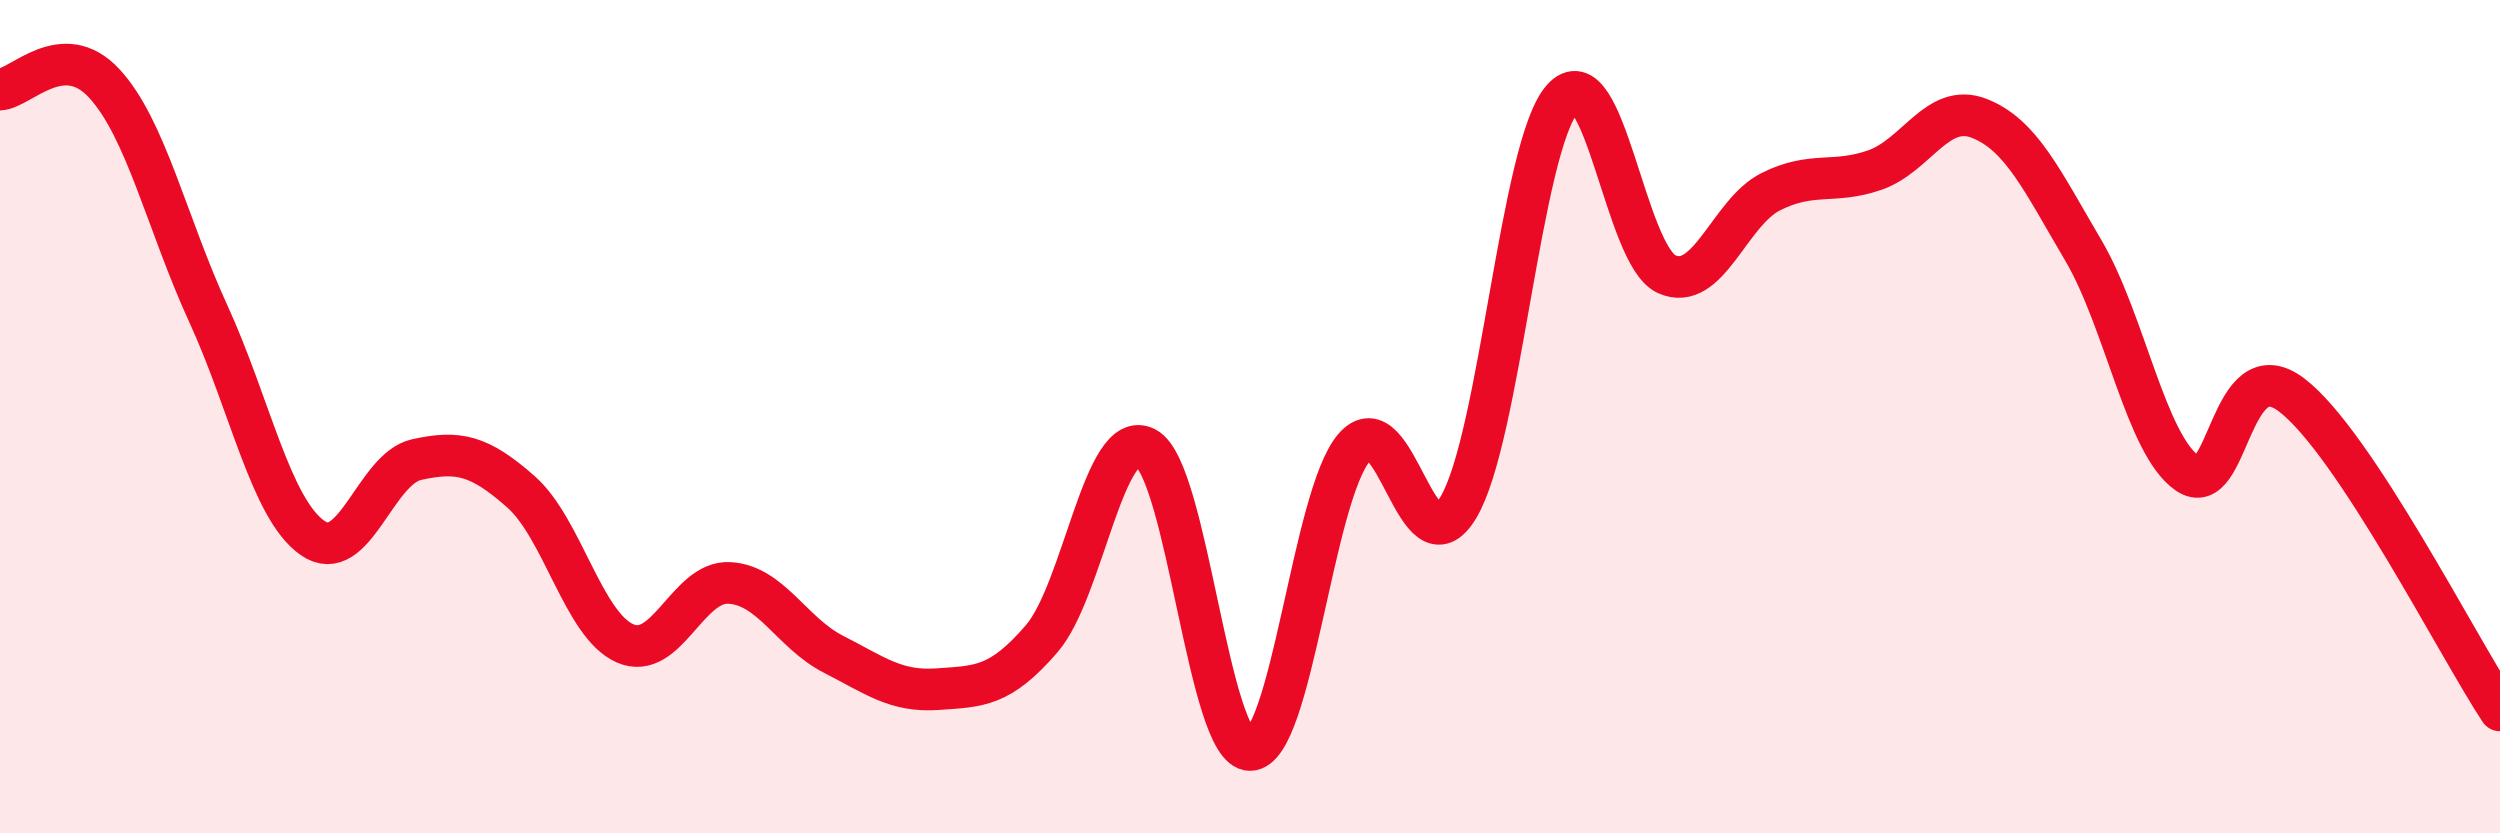
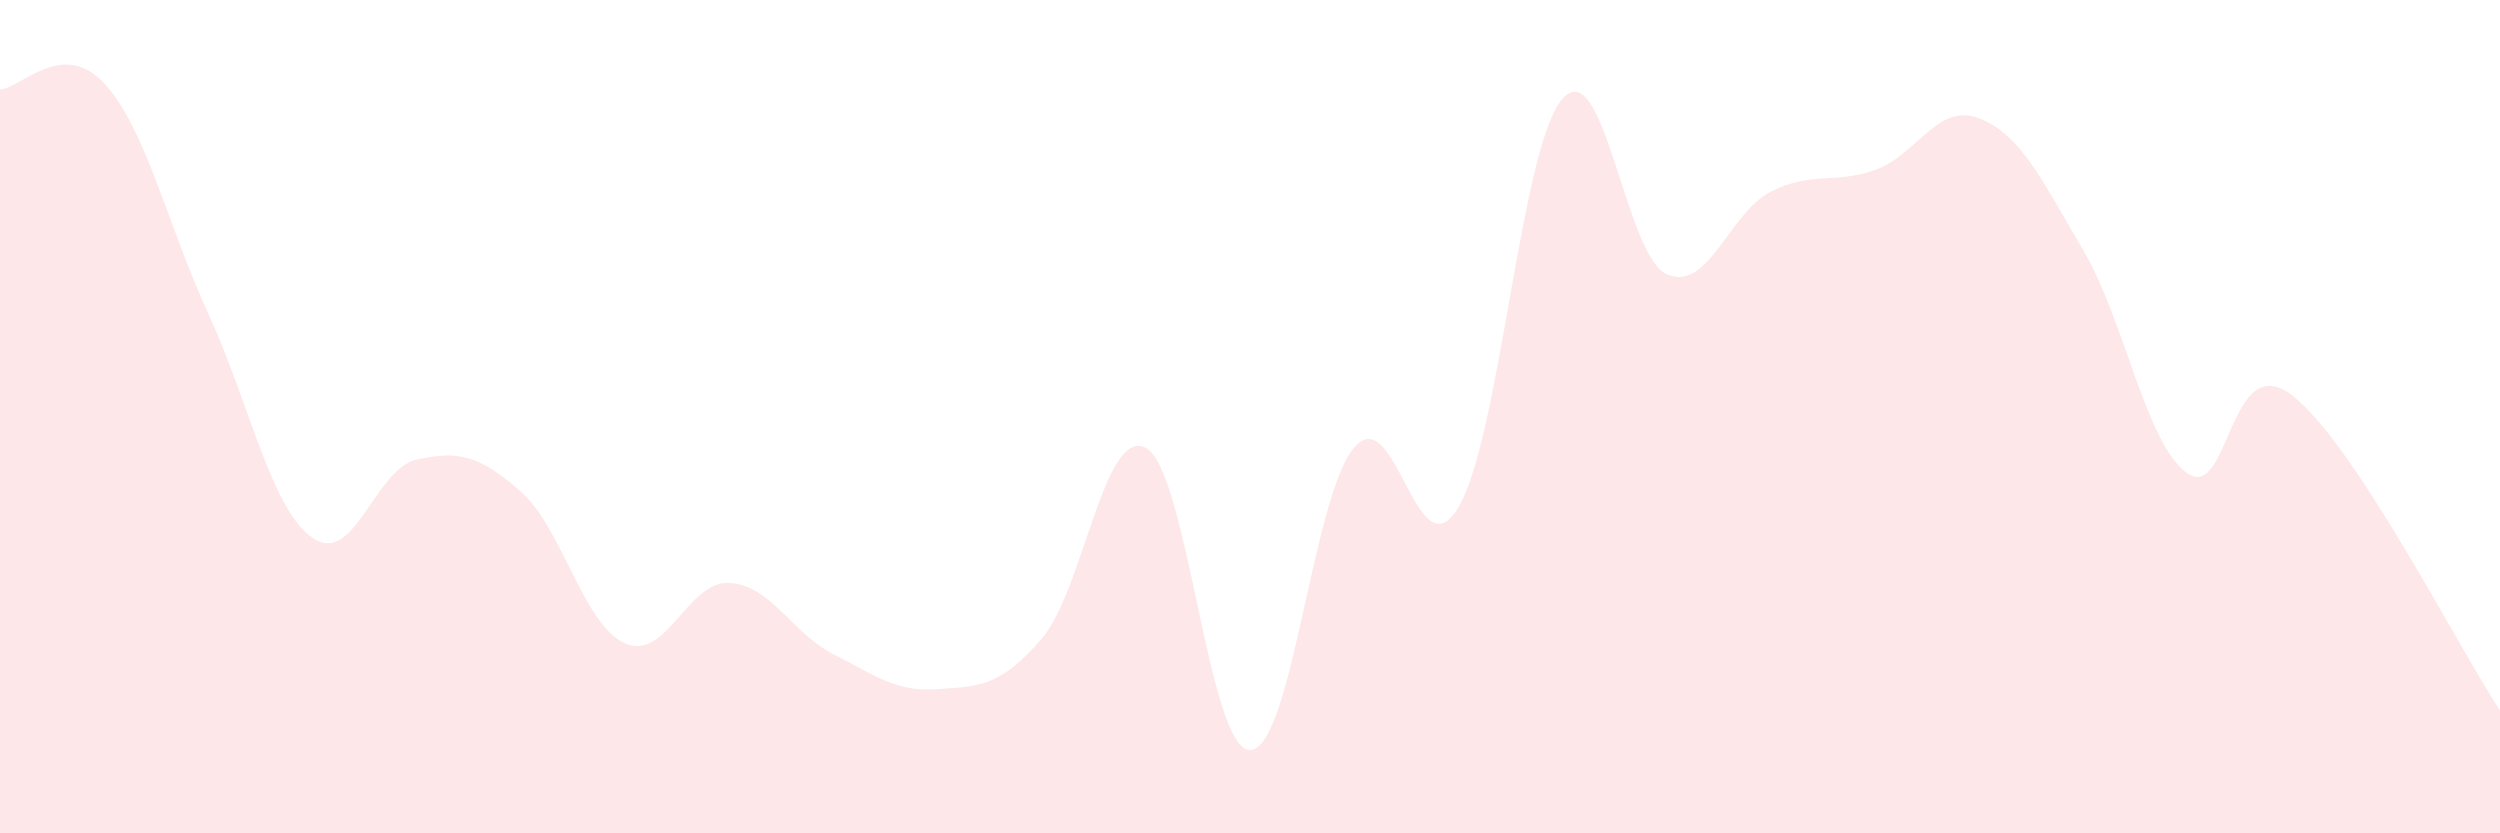
<svg xmlns="http://www.w3.org/2000/svg" width="60" height="20" viewBox="0 0 60 20">
  <path d="M 0,2.15 C 0.5,2.12 1.5,0.92 2.5,2 C 3.5,3.08 4,5.35 5,7.53 C 6,9.71 6.5,12.21 7.5,12.91 C 8.5,13.61 9,11.25 10,11.03 C 11,10.81 11.5,10.92 12.5,11.8 C 13.5,12.68 14,15 15,15.44 C 16,15.88 16.5,13.94 17.5,13.99 C 18.5,14.04 19,15.19 20,15.7 C 21,16.21 21.5,16.61 22.5,16.54 C 23.5,16.47 24,16.49 25,15.33 C 26,14.17 26.5,10.22 27.5,10.75 C 28.5,11.28 29,18 30,18 C 31,18 31.5,11.9 32.5,10.74 C 33.5,9.58 34,13.85 35,12.18 C 36,10.51 36.5,3.49 37.5,2.37 C 38.5,1.25 39,6.13 40,6.58 C 41,7.03 41.5,5.1 42.5,4.6 C 43.5,4.1 44,4.43 45,4.08 C 46,3.73 46.5,2.45 47.5,2.84 C 48.5,3.23 49,4.31 50,6.01 C 51,7.71 51.5,10.67 52.5,11.36 C 53.5,12.05 53.5,8.34 55,9.48 C 56.5,10.62 59,15.54 60,17.05L60 20L0 20Z" fill="#EB0A25" opacity="0.1" stroke-linecap="round" stroke-linejoin="round" />
-   <path d="M 0,2.15 C 0.5,2.12 1.5,0.92 2.5,2 C 3.5,3.08 4,5.35 5,7.53 C 6,9.71 6.5,12.21 7.5,12.91 C 8.5,13.61 9,11.25 10,11.03 C 11,10.81 11.5,10.92 12.5,11.8 C 13.5,12.68 14,15 15,15.44 C 16,15.88 16.5,13.94 17.5,13.99 C 18.5,14.04 19,15.19 20,15.7 C 21,16.21 21.5,16.61 22.5,16.54 C 23.5,16.47 24,16.49 25,15.33 C 26,14.17 26.5,10.22 27.5,10.75 C 28.5,11.28 29,18 30,18 C 31,18 31.5,11.9 32.5,10.74 C 33.5,9.58 34,13.85 35,12.18 C 36,10.51 36.5,3.49 37.5,2.37 C 38.5,1.25 39,6.13 40,6.58 C 41,7.03 41.5,5.1 42.5,4.6 C 43.5,4.1 44,4.43 45,4.08 C 46,3.73 46.5,2.45 47.5,2.84 C 48.5,3.23 49,4.31 50,6.01 C 51,7.71 51.5,10.67 52.5,11.36 C 53.5,12.05 53.5,8.34 55,9.48 C 56.5,10.62 59,15.54 60,17.05" stroke="#EB0A25" stroke-width="1" fill="none" stroke-linecap="round" stroke-linejoin="round" />
</svg>